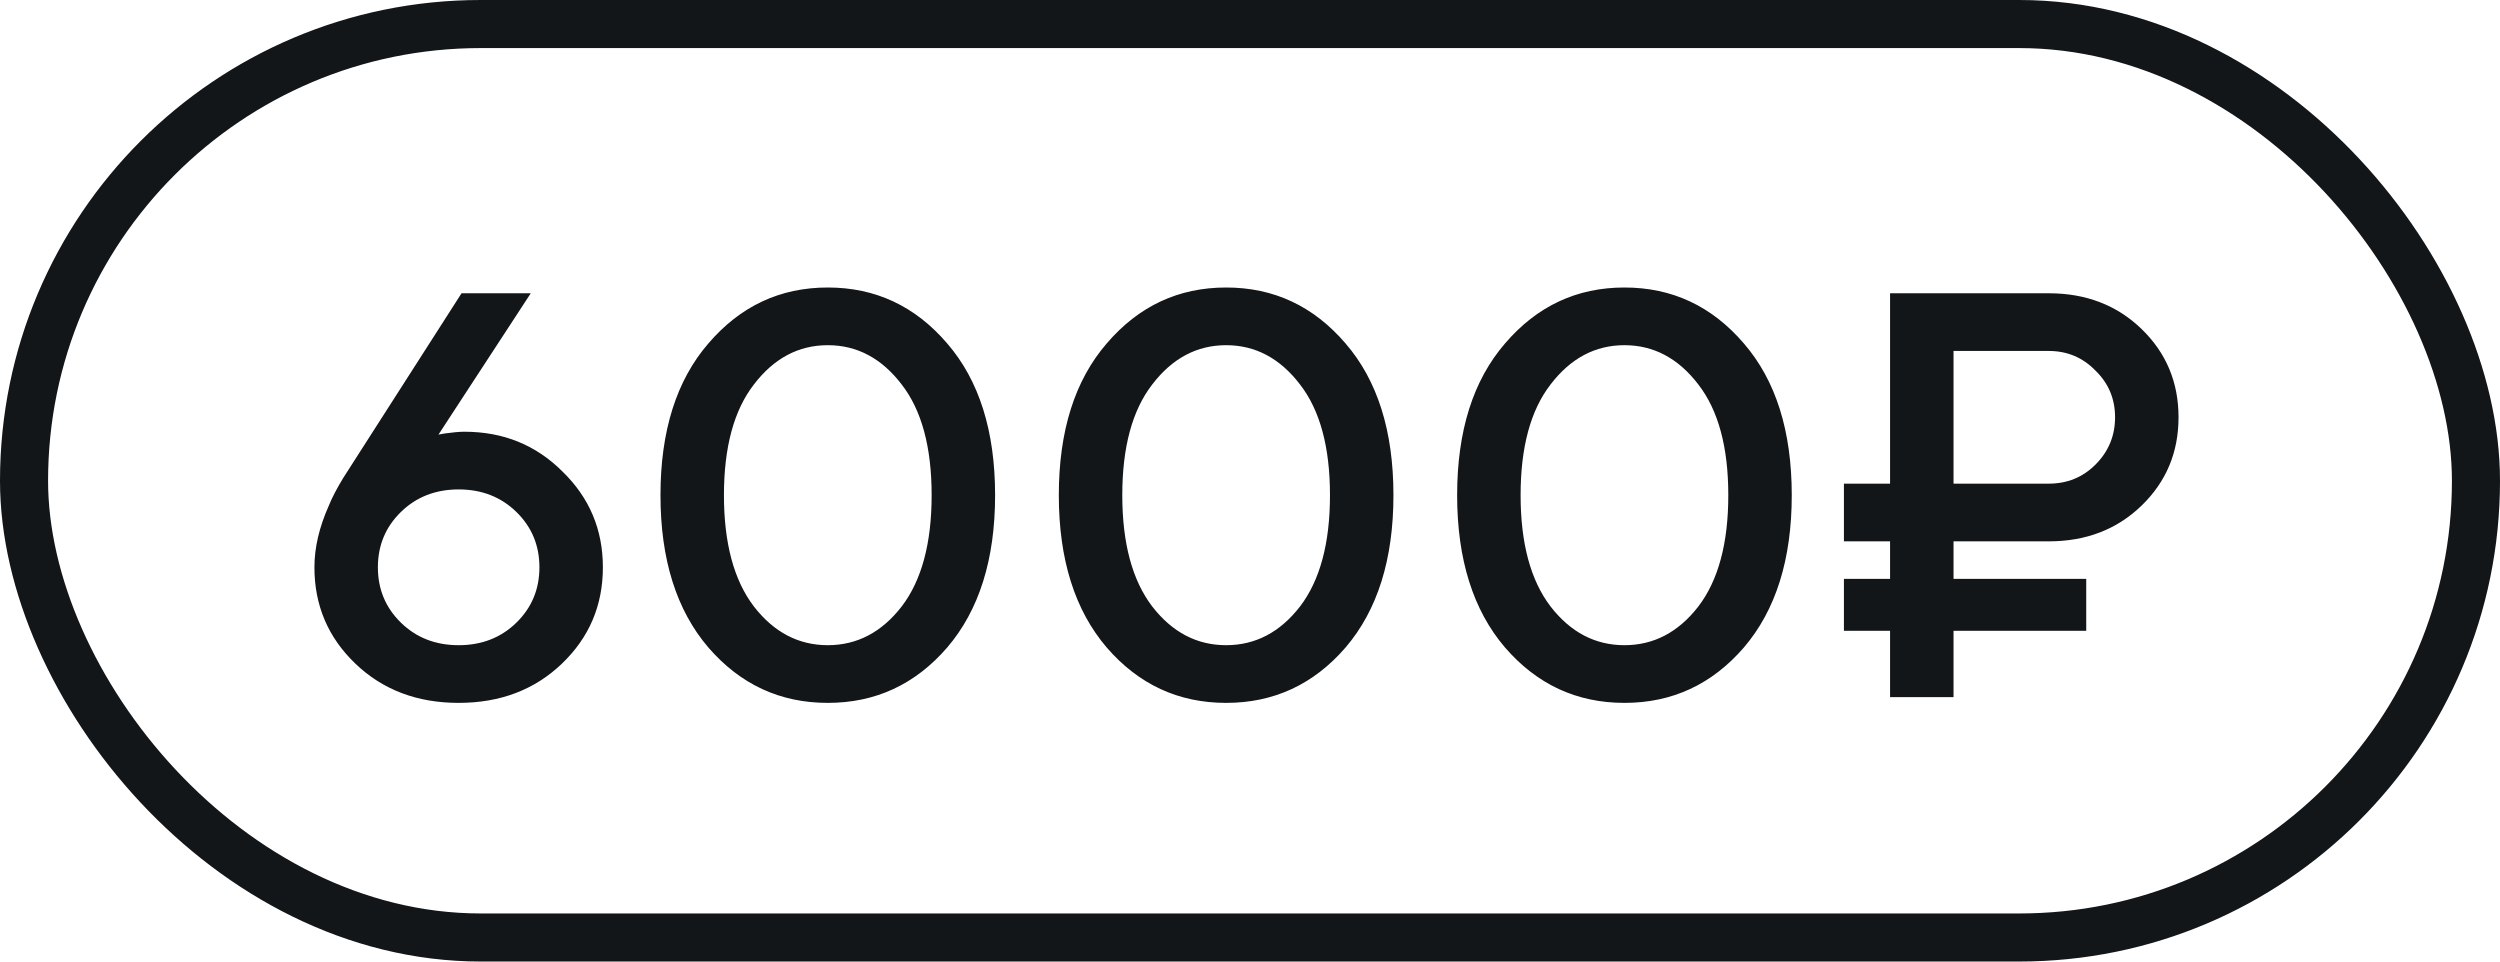
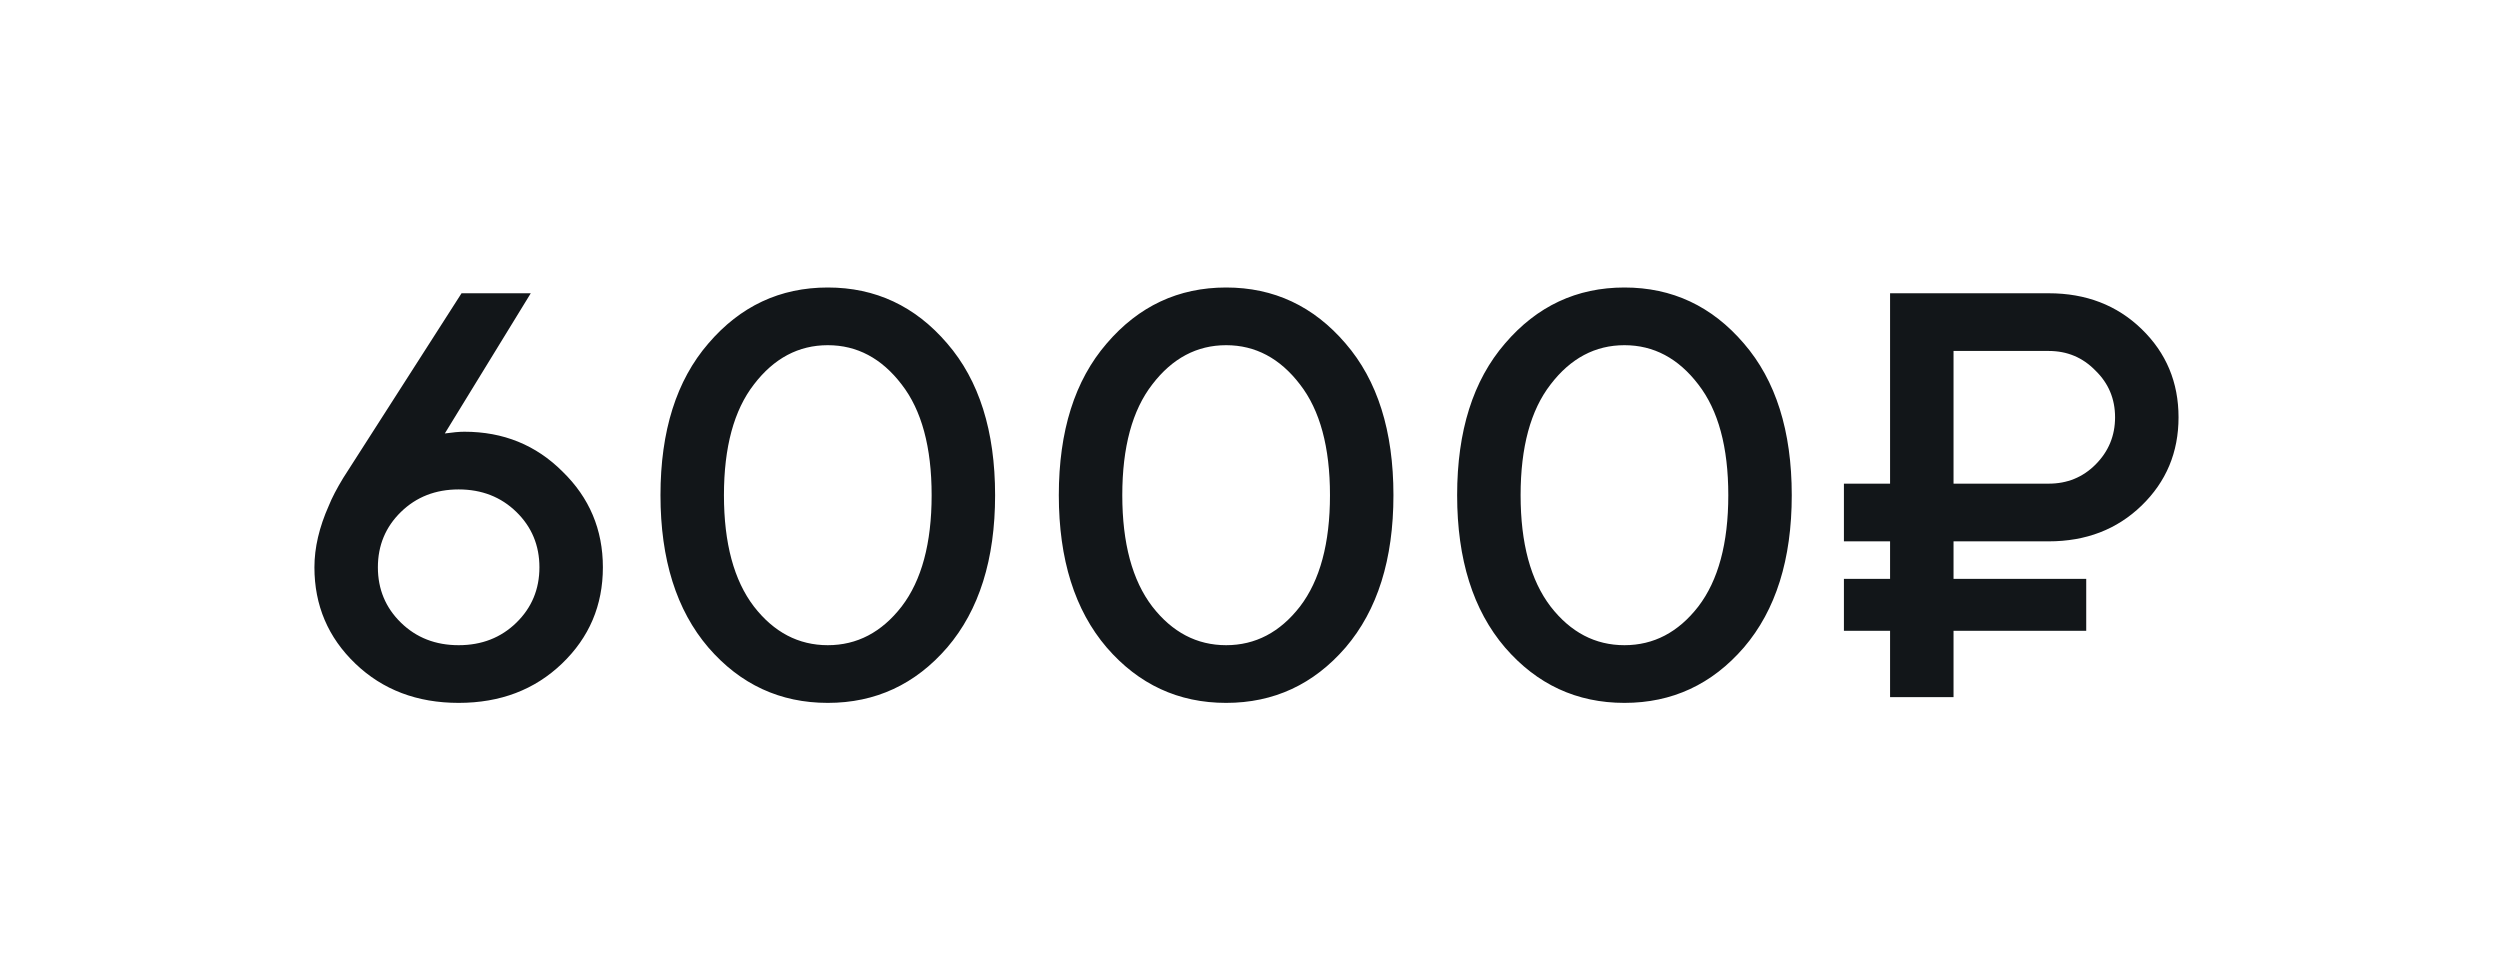
<svg xmlns="http://www.w3.org/2000/svg" width="104" height="40" viewBox="0 0 104 40" fill="none">
-   <path d="M14.28 19.88L19.2 12.2H22.08L18.24 18.08L18.504 18.032C18.84 17.984 19.112 17.96 19.32 17.96C20.936 17.96 22.296 18.512 23.4 19.616C24.52 20.704 25.08 22.032 25.08 23.6C25.08 25.184 24.512 26.52 23.376 27.608C22.24 28.696 20.808 29.24 19.08 29.24C17.352 29.24 15.92 28.696 14.784 27.608C13.648 26.52 13.08 25.184 13.08 23.6C13.08 22.784 13.28 21.928 13.68 21.032C13.808 20.712 14.008 20.328 14.28 19.88ZM16.68 21.296C16.04 21.92 15.72 22.688 15.72 23.6C15.72 24.512 16.04 25.28 16.68 25.904C17.32 26.528 18.12 26.84 19.08 26.84C20.04 26.84 20.84 26.528 21.48 25.904C22.12 25.28 22.44 24.512 22.44 23.6C22.44 22.688 22.12 21.92 21.48 21.296C20.84 20.672 20.04 20.36 19.08 20.36C18.12 20.36 17.32 20.672 16.68 21.296ZM37.508 25.232C38.34 24.144 38.756 22.6 38.756 20.6C38.756 18.6 38.34 17.064 37.508 15.992C36.676 14.904 35.652 14.36 34.436 14.36C33.22 14.36 32.196 14.904 31.364 15.992C30.532 17.064 30.116 18.6 30.116 20.6C30.116 22.6 30.532 24.144 31.364 25.232C32.196 26.304 33.22 26.84 34.436 26.84C35.652 26.84 36.676 26.304 37.508 25.232ZM39.404 26.936C38.076 28.472 36.42 29.24 34.436 29.24C32.452 29.24 30.796 28.472 29.468 26.936C28.14 25.384 27.476 23.272 27.476 20.6C27.476 17.928 28.14 15.824 29.468 14.288C30.796 12.736 32.452 11.96 34.436 11.96C36.42 11.96 38.076 12.736 39.404 14.288C40.732 15.824 41.396 17.928 41.396 20.6C41.396 23.272 40.732 25.384 39.404 26.936ZM54.079 25.232C54.911 24.144 55.327 22.6 55.327 20.6C55.327 18.6 54.911 17.064 54.079 15.992C53.247 14.904 52.223 14.36 51.007 14.36C49.791 14.36 48.767 14.904 47.935 15.992C47.103 17.064 46.687 18.6 46.687 20.6C46.687 22.6 47.103 24.144 47.935 25.232C48.767 26.304 49.791 26.84 51.007 26.84C52.223 26.84 53.247 26.304 54.079 25.232ZM55.975 26.936C54.647 28.472 52.991 29.24 51.007 29.24C49.023 29.24 47.367 28.472 46.039 26.936C44.711 25.384 44.047 23.272 44.047 20.6C44.047 17.928 44.711 15.824 46.039 14.288C47.367 12.736 49.023 11.96 51.007 11.96C52.991 11.96 54.647 12.736 55.975 14.288C57.303 15.824 57.967 17.928 57.967 20.6C57.967 23.272 57.303 25.384 55.975 26.936ZM70.649 25.232C71.481 24.144 71.897 22.6 71.897 20.6C71.897 18.6 71.481 17.064 70.649 15.992C69.817 14.904 68.793 14.36 67.577 14.36C66.361 14.36 65.337 14.904 64.505 15.992C63.673 17.064 63.257 18.6 63.257 20.6C63.257 22.6 63.673 24.144 64.505 25.232C65.337 26.304 66.361 26.84 67.577 26.84C68.793 26.84 69.817 26.304 70.649 25.232ZM72.545 26.936C71.217 28.472 69.561 29.24 67.577 29.24C65.593 29.24 63.937 28.472 62.609 26.936C61.281 25.384 60.617 23.272 60.617 20.6C60.617 17.928 61.281 15.824 62.609 14.288C63.937 12.736 65.593 11.96 67.577 11.96C69.561 11.96 71.217 12.736 72.545 14.288C73.873 15.824 74.537 17.928 74.537 20.6C74.537 23.272 73.873 25.384 72.545 26.936ZM81.267 20.12H85.227C85.995 20.12 86.643 19.856 87.171 19.328C87.715 18.784 87.987 18.128 87.987 17.36C87.987 16.592 87.715 15.944 87.171 15.416C86.643 14.872 85.995 14.6 85.227 14.6H81.267V20.12ZM78.627 29V26.24H76.707V24.08H78.627V22.52H76.707V20.12H78.627V12.2H85.227C86.779 12.2 88.067 12.696 89.091 13.688C90.115 14.68 90.627 15.904 90.627 17.36C90.627 18.816 90.115 20.04 89.091 21.032C88.067 22.024 86.779 22.52 85.227 22.52H81.267V24.08H86.787V26.24H81.267V29H78.627Z" fill="#121619" />
-   <rect x="1" y="1" width="102" height="38" rx="19" stroke="#121619" stroke-width="2" />
+   <path d="M14.28 19.88L19.2 12.2H22.08L18.504 18.032C18.84 17.984 19.112 17.96 19.32 17.96C20.936 17.96 22.296 18.512 23.4 19.616C24.52 20.704 25.08 22.032 25.08 23.6C25.08 25.184 24.512 26.52 23.376 27.608C22.24 28.696 20.808 29.24 19.08 29.24C17.352 29.24 15.92 28.696 14.784 27.608C13.648 26.52 13.08 25.184 13.08 23.6C13.08 22.784 13.28 21.928 13.68 21.032C13.808 20.712 14.008 20.328 14.28 19.88ZM16.68 21.296C16.04 21.92 15.72 22.688 15.72 23.6C15.72 24.512 16.04 25.28 16.68 25.904C17.32 26.528 18.12 26.84 19.08 26.84C20.04 26.84 20.84 26.528 21.48 25.904C22.12 25.28 22.44 24.512 22.44 23.6C22.44 22.688 22.12 21.92 21.48 21.296C20.84 20.672 20.04 20.36 19.08 20.36C18.12 20.36 17.32 20.672 16.68 21.296ZM37.508 25.232C38.34 24.144 38.756 22.6 38.756 20.6C38.756 18.6 38.34 17.064 37.508 15.992C36.676 14.904 35.652 14.36 34.436 14.36C33.22 14.36 32.196 14.904 31.364 15.992C30.532 17.064 30.116 18.6 30.116 20.6C30.116 22.6 30.532 24.144 31.364 25.232C32.196 26.304 33.22 26.84 34.436 26.84C35.652 26.84 36.676 26.304 37.508 25.232ZM39.404 26.936C38.076 28.472 36.42 29.24 34.436 29.24C32.452 29.24 30.796 28.472 29.468 26.936C28.14 25.384 27.476 23.272 27.476 20.6C27.476 17.928 28.14 15.824 29.468 14.288C30.796 12.736 32.452 11.96 34.436 11.96C36.42 11.96 38.076 12.736 39.404 14.288C40.732 15.824 41.396 17.928 41.396 20.6C41.396 23.272 40.732 25.384 39.404 26.936ZM54.079 25.232C54.911 24.144 55.327 22.6 55.327 20.6C55.327 18.6 54.911 17.064 54.079 15.992C53.247 14.904 52.223 14.36 51.007 14.36C49.791 14.36 48.767 14.904 47.935 15.992C47.103 17.064 46.687 18.6 46.687 20.6C46.687 22.6 47.103 24.144 47.935 25.232C48.767 26.304 49.791 26.84 51.007 26.84C52.223 26.84 53.247 26.304 54.079 25.232ZM55.975 26.936C54.647 28.472 52.991 29.24 51.007 29.24C49.023 29.24 47.367 28.472 46.039 26.936C44.711 25.384 44.047 23.272 44.047 20.6C44.047 17.928 44.711 15.824 46.039 14.288C47.367 12.736 49.023 11.96 51.007 11.96C52.991 11.96 54.647 12.736 55.975 14.288C57.303 15.824 57.967 17.928 57.967 20.6C57.967 23.272 57.303 25.384 55.975 26.936ZM70.649 25.232C71.481 24.144 71.897 22.6 71.897 20.6C71.897 18.6 71.481 17.064 70.649 15.992C69.817 14.904 68.793 14.36 67.577 14.36C66.361 14.36 65.337 14.904 64.505 15.992C63.673 17.064 63.257 18.6 63.257 20.6C63.257 22.6 63.673 24.144 64.505 25.232C65.337 26.304 66.361 26.84 67.577 26.84C68.793 26.84 69.817 26.304 70.649 25.232ZM72.545 26.936C71.217 28.472 69.561 29.24 67.577 29.24C65.593 29.24 63.937 28.472 62.609 26.936C61.281 25.384 60.617 23.272 60.617 20.6C60.617 17.928 61.281 15.824 62.609 14.288C63.937 12.736 65.593 11.96 67.577 11.96C69.561 11.96 71.217 12.736 72.545 14.288C73.873 15.824 74.537 17.928 74.537 20.6C74.537 23.272 73.873 25.384 72.545 26.936ZM81.267 20.12H85.227C85.995 20.12 86.643 19.856 87.171 19.328C87.715 18.784 87.987 18.128 87.987 17.36C87.987 16.592 87.715 15.944 87.171 15.416C86.643 14.872 85.995 14.6 85.227 14.6H81.267V20.12ZM78.627 29V26.24H76.707V24.08H78.627V22.52H76.707V20.12H78.627V12.2H85.227C86.779 12.2 88.067 12.696 89.091 13.688C90.115 14.68 90.627 15.904 90.627 17.36C90.627 18.816 90.115 20.04 89.091 21.032C88.067 22.024 86.779 22.52 85.227 22.52H81.267V24.08H86.787V26.24H81.267V29H78.627Z" fill="#121619" />
</svg>